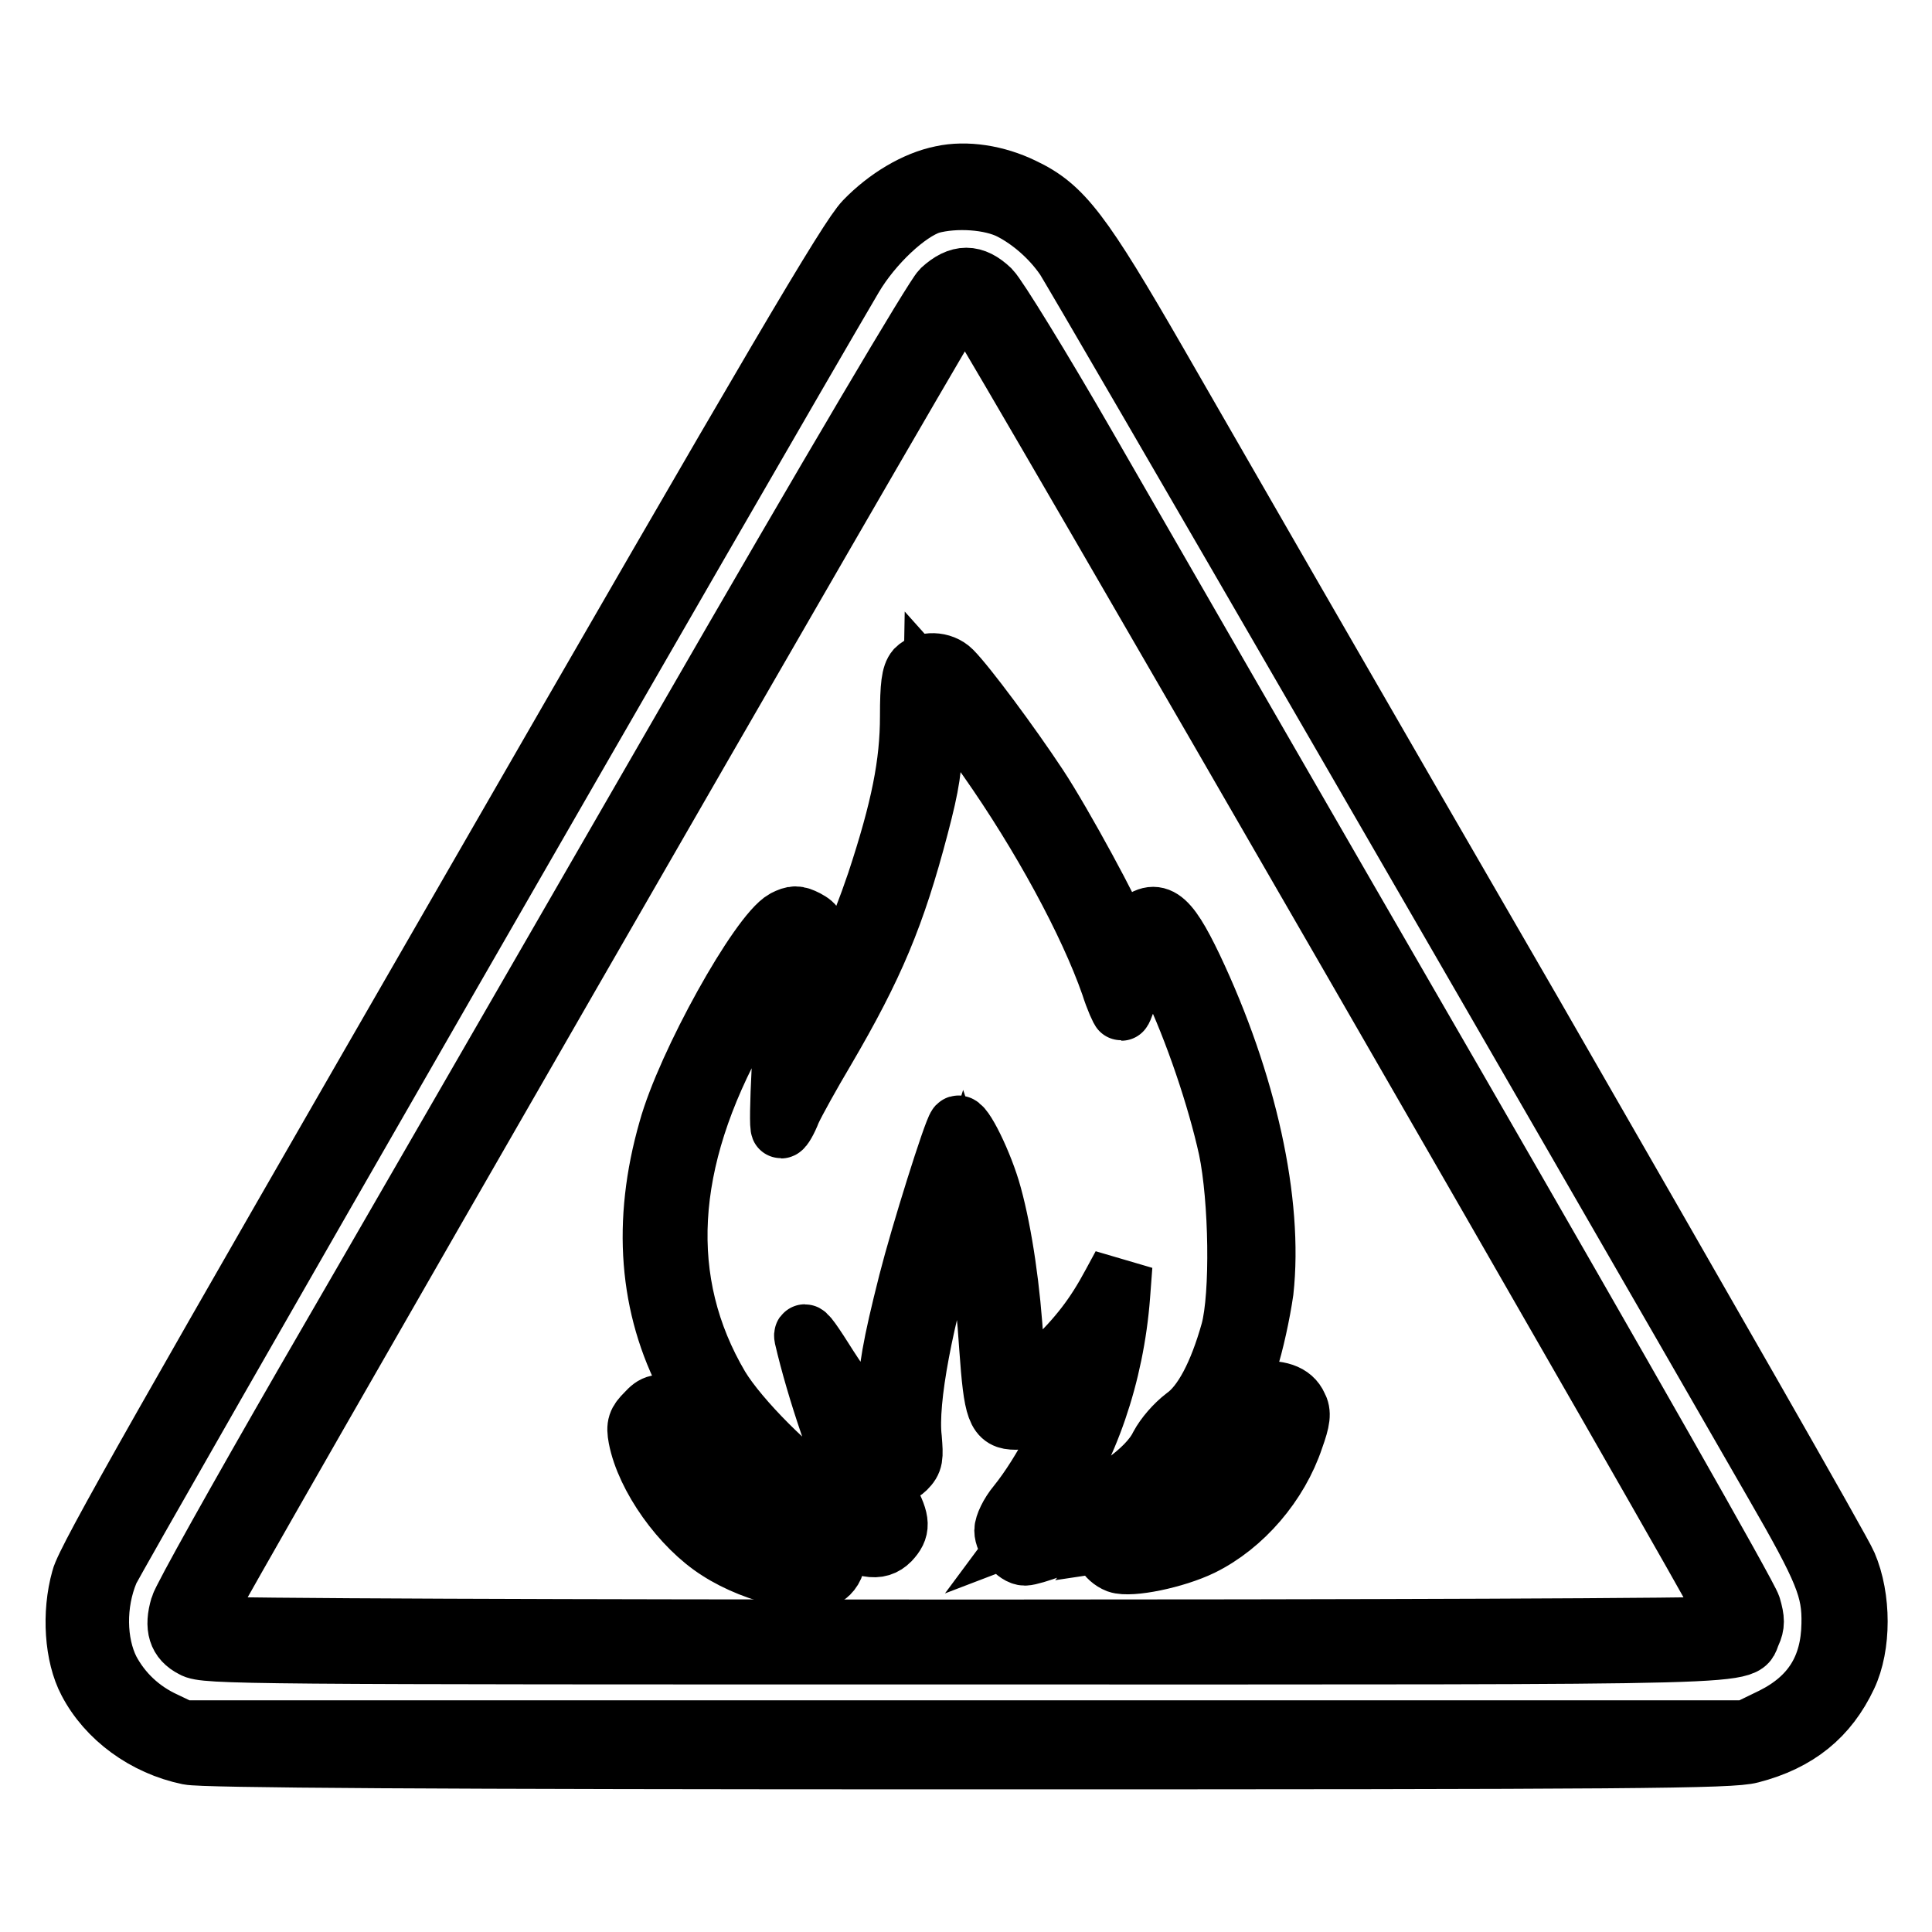
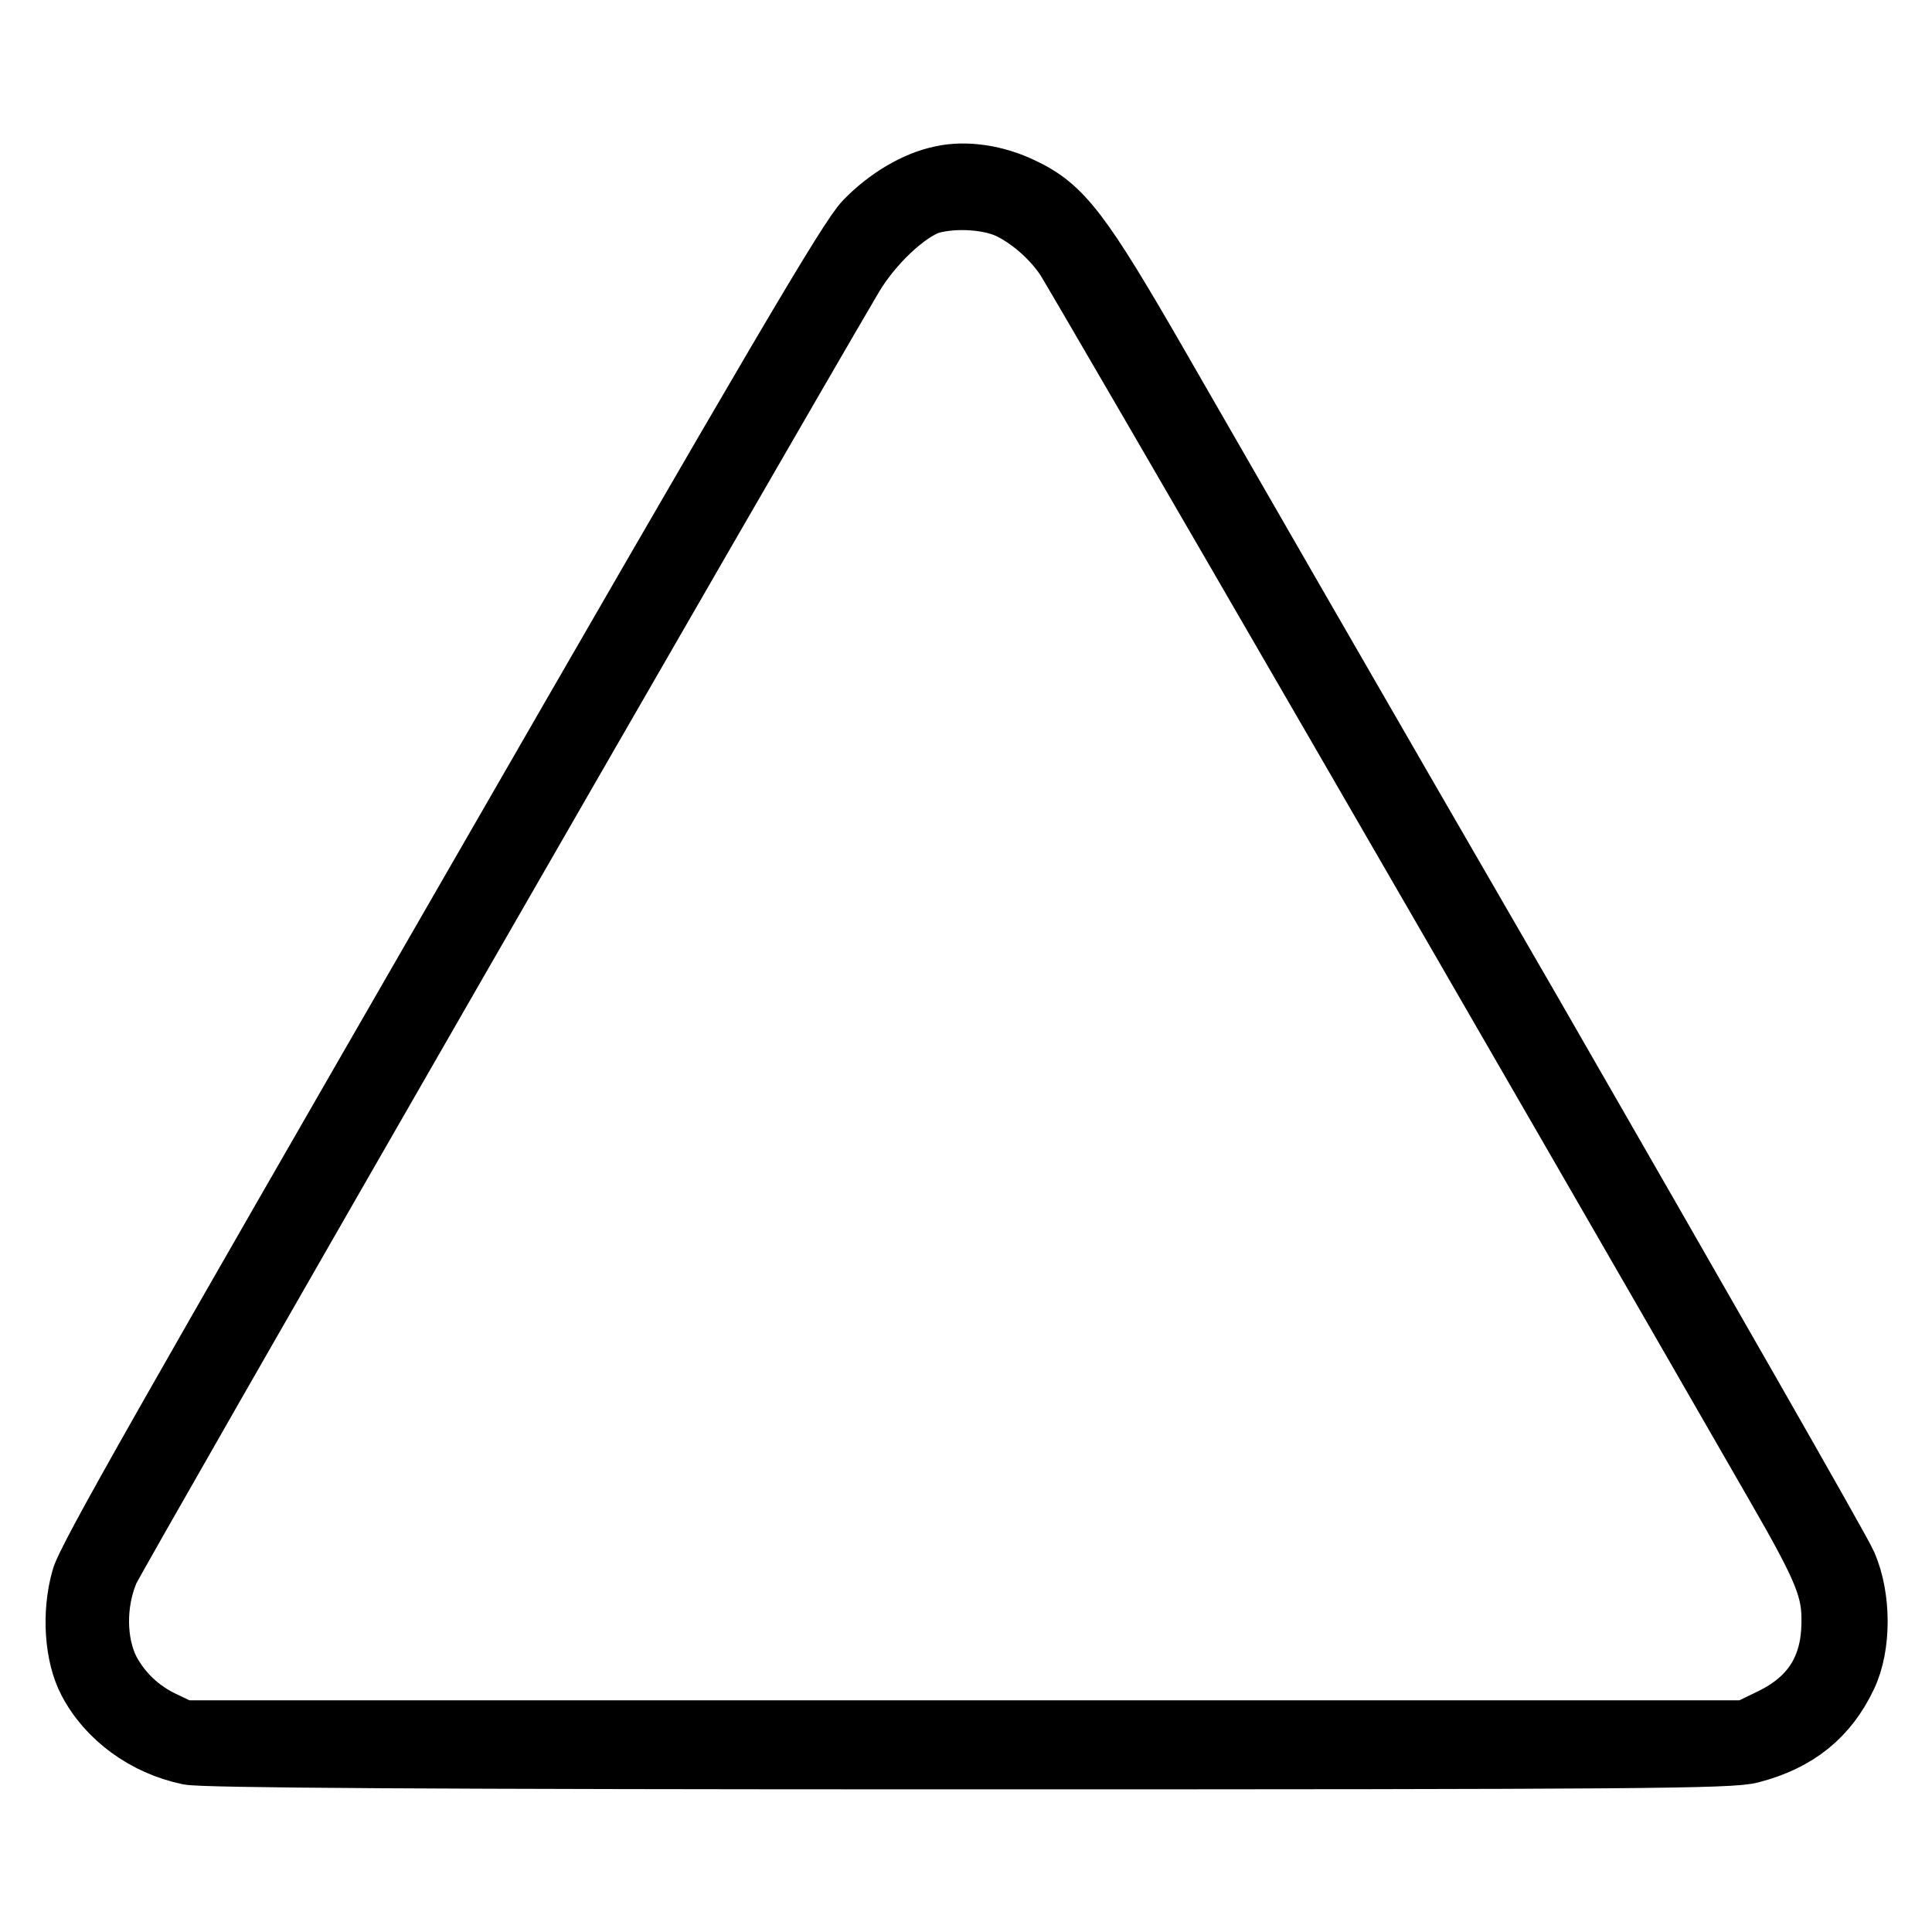
<svg xmlns="http://www.w3.org/2000/svg" version="1.1" x="0px" y="0px" viewBox="0 0 256 256" enable-background="new 0 0 256 256" xml:space="preserve">
  <g>
    <g>
      <g>
        <path stroke-width="8" fill-opacity="0" stroke="#000000" d="M124.8,23.3c-3.5,0.7-7.3,3-10.2,6c-2.2,2.3-11.4,17.9-52.8,89.8c-39.3,68.2-50.4,87.6-51,90.1c-1.3,4.6-0.9,10.2,0.9,13.6c2.5,4.8,7.5,8.5,13.3,9.7c1.9,0.4,31.6,0.6,103.3,0.6c88.9,0,101.1-0.1,103.7-0.8c6.2-1.6,10.2-4.9,12.7-10.2c1.9-4,1.9-10.4,0-14.8c-0.7-1.7-19.5-34.5-41.7-73.1c-22.3-38.5-44.5-77.1-49.5-85.8c-10.2-17.7-12.7-21-18-23.5C132,23.2,128,22.6,124.8,23.3z M134,27.8c2.7,1.4,5.3,3.7,7.1,6.3c1.2,1.7,65.1,112.1,94,162.4c6.7,11.6,7.7,14.1,7.6,18.7c-0.1,5.8-2.6,9.8-7.8,12.4l-3.5,1.7H127.8H24.2l-2.3-1.1c-3.3-1.5-5.8-3.9-7.4-6.9c-1.8-3.6-1.9-8.8-0.1-13.1c1-2.3,86.3-150.6,98.6-171.5c2.6-4.4,7.2-8.7,10.3-9.7C126.6,26.1,131.3,26.4,134,27.8z" />
-         <path stroke-width="8" fill-opacity="0" stroke="#000000" d="M124.8,38.4c-1,1-14,22.9-35.2,59.7c-18.4,31.9-40.6,70.4-49.3,85.4c-8.7,15.1-16.1,28.3-16.4,29.4c-0.8,2.7-0.3,4.4,1.7,5.4c1.5,0.9,7,0.9,102.2,0.9c109.9,0,102.7,0.2,104.2-2.8c0.5-1.1,0.5-1.8,0-3.5c-0.3-1.2-17.8-31.9-38.8-68.3c-21-36.3-43.1-74.7-49.2-85.3c-6.1-10.6-11.9-20-12.8-20.9C129,36.3,127.1,36.3,124.8,38.4z M129.4,41.4c1.3,1.5,98.6,170.1,99.3,172.2c0.4,1.1,0.4,1.6-0.1,1.9c-0.9,0.6-200.2,0.6-201.1,0c-0.4-0.3-0.6-1-0.5-1.6c0.2-1,95.4-166.4,98.8-171.7C127.3,40,128,39.9,129.4,41.4z" />
-         <path stroke-width="8" fill-opacity="0" stroke="#000000" d="M121.4,88.7c-0.6,0.7-0.8,2.1-0.8,6.2c0,6.3-1.2,12.3-4.4,22c-2.3,6.8-5.1,13.1-7.5,16.8l-1.3,2l0.4-3.8c0.2-2.1,0.4-5,0.4-6.5c0-2.5-0.1-2.8-1.4-3.5c-1.2-0.6-1.6-0.6-2.8,0c-3.4,1.9-13,19.1-15.4,27.8c-3.5,12.2-2.6,23.5,2.6,33.3c0.8,1.5,1.6,3,1.7,3.2c0.1,0.2-1.2,0.3-2.9,0.1c-2.9-0.3-3.2-0.3-4.4,1c-1.1,1.1-1.3,1.6-1,3.2c1,5.2,5.7,11.8,10.6,14.9c5.1,3.3,12.8,4.9,14.6,3.1c1.5-1.5,1-3.7-1.2-6l-2-2l3.5,2.1c4.4,2.7,6.3,3,7.8,1.5c1.4-1.5,1.4-2.5-0.2-5.5c-1.6-3.1-1.6-3,0-3c0.7,0,1.8-0.5,2.3-1c1-1,1-1.5,0.8-4c-0.6-5,1.5-16,5.3-28.3l1.6-5l0.7,2.1c1.1,3.8,2.2,11.3,2.7,19.2c0.6,8.4,1,9.5,3.5,9.5c1.5,0,3.1-1,6.5-4.2l2.2-2.1l-0.4,1.7c-0.9,4.4-4.7,11.7-8.1,15.9c-1,1.2-1.7,2.7-1.7,3.4c0,1.4,1.6,3.3,2.7,3.3c1,0,5.9-1.8,8.3-3l2.2-1.1l-0.3,1.3c-0.3,1.6,0.6,3.2,2.1,3.8c1.7,0.6,7.6-0.6,11.1-2.3c5.5-2.7,10.2-8.2,12.2-14.2c0.9-2.5,1-3.4,0.5-4.3c-0.7-1.6-2.5-2.2-5.5-1.9l-2.5,0.3l1.4-4.2c0.8-2.4,1.7-6.6,2.1-9.4c1.3-11.8-2.2-27.7-9.4-42.9c-3.4-7.1-4.9-8.1-7.9-5.1c-1.1,1.2-1.6,1.4-1.8,0.9c-0.8-2.4-7.5-14.8-10.8-19.8c-3.7-5.6-9.5-13.4-11.4-15.3C124.8,87.6,122.5,87.6,121.4,88.7z M130.9,100.5c7.1,10.1,13.4,21.7,16.3,30c0.6,1.9,1.3,3.4,1.4,3.4s0.7-1.7,1.4-3.7c0.6-1.9,1.5-4.1,1.9-4.6c0.7-1,0.9-0.7,3.3,4.4c3.1,6.5,6.1,15.4,7.6,22.2c1.4,6.7,1.6,19.4,0.3,24.2c-1.6,5.7-3.7,9.7-6.1,11.4c-1.3,1-2.6,2.5-3.3,3.8c-1.6,3.3-7,7.1-13.7,9.6l-3.4,1.3l2.3-3.1c5.2-7.1,8.7-17.2,9.5-27.7l0.3-4l-1.3,2.4c-2.3,4.3-4.4,7-8.2,10.7c-2.1,2-3.9,3.7-4.1,3.7c-0.2,0-0.6-2.8-0.8-6.2c-0.4-7.3-1.5-14.8-2.9-19.9c-1.1-4.1-3.9-9.8-4.5-9.2c-0.6,0.7-4.9,14.4-6.5,20.7c-2.2,8.7-2.6,11.3-3,16.8l-0.3,5l-2.6-3.5c-1.4-2-3.9-5.6-5.4-8c-1.9-3-2.7-4-2.5-3c1.6,6.9,4.8,16.3,7.3,21.4c0.8,1.6,1.3,2.9,1,2.9c-0.3,0-2.5-1.3-4.9-3c-5.1-3.4-12.1-10.4-14.7-14.7c-8.2-13.9-7.3-29.9,2.6-47.6c2.6-4.7,6.1-10,6.8-10.5c0.2-0.1,0.1,1.9-0.2,4.4c-0.7,5.5-1.4,19.4-1,19.4c0.2,0,0.8-1,1.3-2.3c0.6-1.3,2.6-4.9,4.5-8.1c6.5-11.1,9.3-17.8,12.4-29.6c1.5-5.7,1.8-7.8,1.9-12.5l0.1-5.7l1.7,1.9C126.3,94.3,128.8,97.5,130.9,100.5z M168.3,188.5c-2.5,8.1-8.7,13.6-16.9,15.1l-2,0.3l1.7-2.1c1-1.2,2.7-3.5,4-5.2c4.4-6.1,6.1-7.8,8.5-8.6c1.3-0.4,2.9-0.7,3.7-0.7C168.5,187.4,168.6,187.6,168.3,188.5z M93.5,190.2c3.4,1,6.4,3.7,7.1,6.3c0.3,1,1.9,3.6,3.5,5.6c1.7,2,2.9,3.7,2.8,3.8c-0.1,0.1-1.6-0.2-3.4-0.7c-6.1-1.5-11.1-5.6-13.6-11c-2.1-4.3-2.1-4.8-0.4-4.8C90.2,189.4,92,189.8,93.5,190.2z" />
      </g>
    </g>
  </g>
</svg>